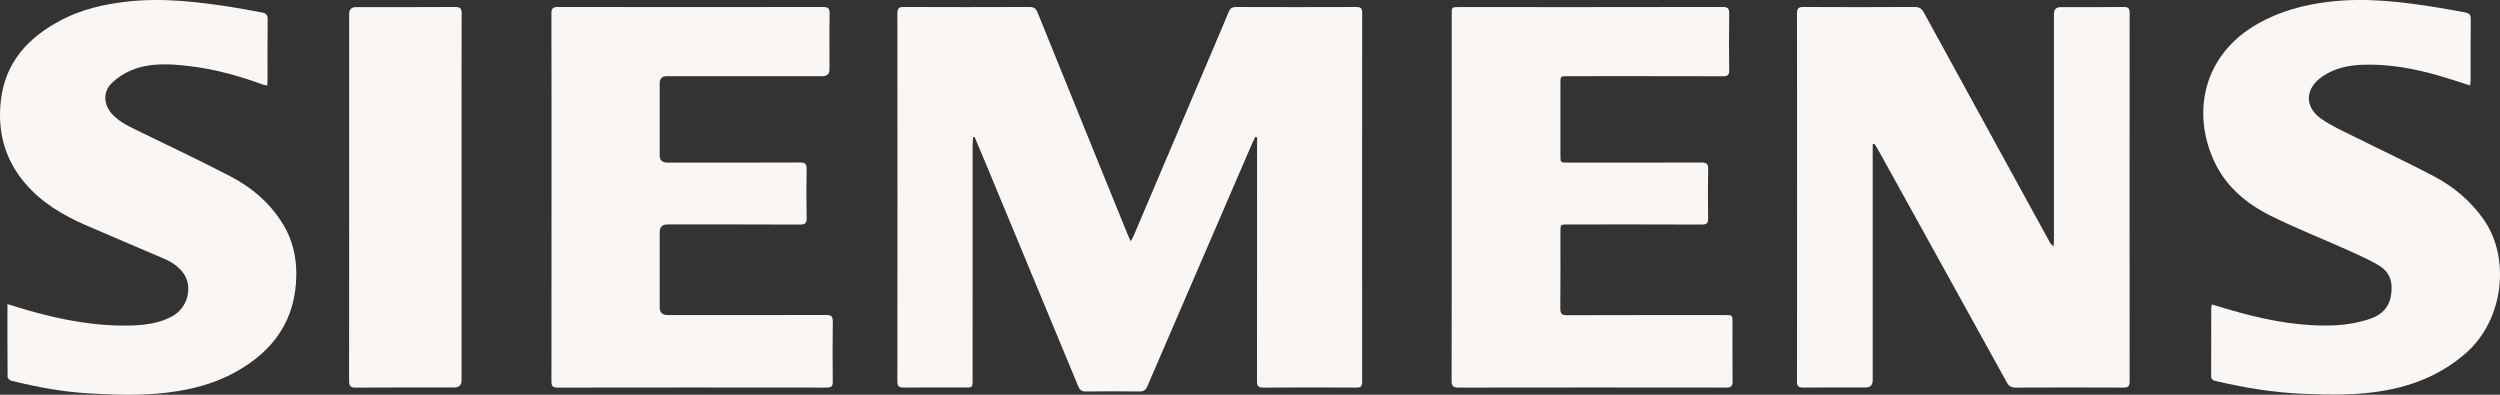
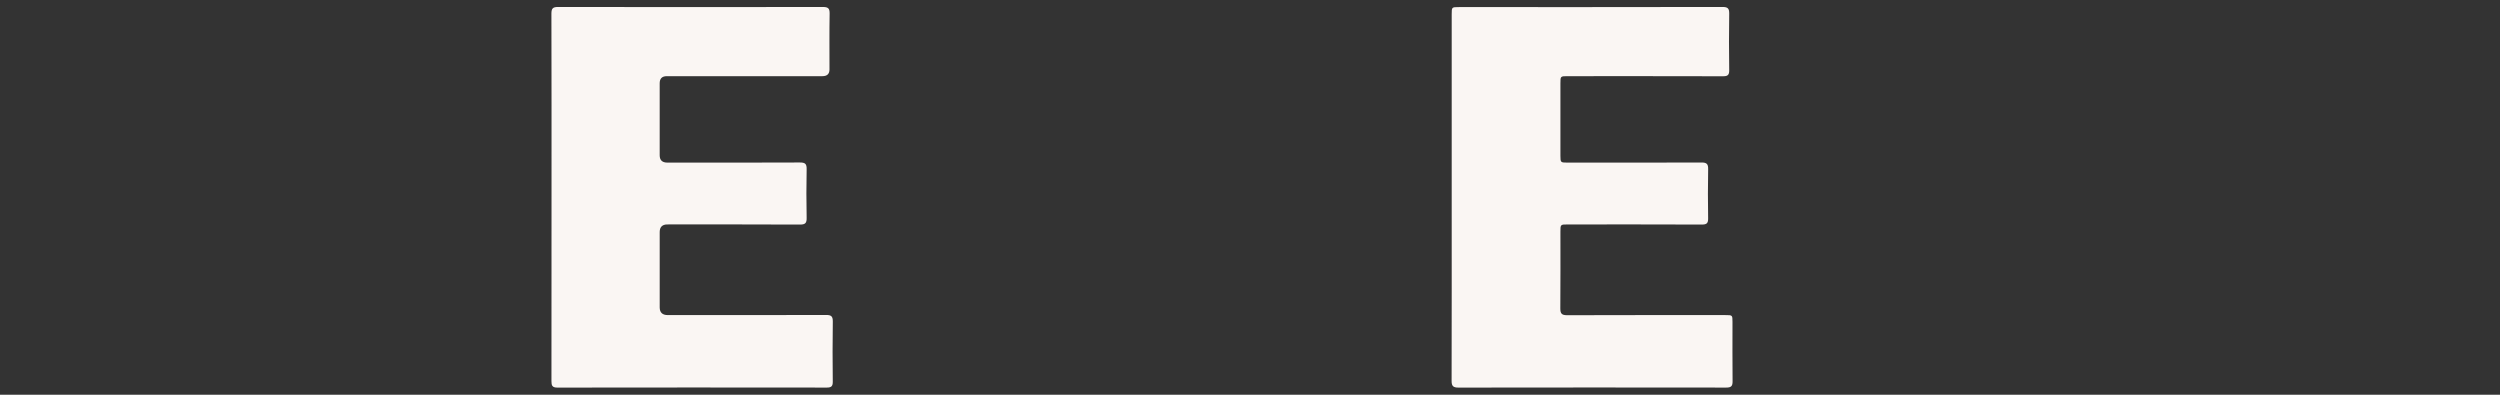
<svg xmlns="http://www.w3.org/2000/svg" fill="none" viewBox="0 0 380 60" height="60" width="380">
  <rect x="0" y="0" width="380" height="60" fill="#333333" stroke="none" />
  <g clip-path="url(#clip0_137_2954)">
-     <path fill="#FAF6F3" d="M190.796 20.813C190.643 21.132 190.478 21.447 190.338 21.773C185.015 34.094 179.689 46.414 174.383 58.743C174.135 59.321 173.814 59.515 173.188 59.507C170.479 59.474 167.771 59.471 165.062 59.507C164.42 59.515 164.126 59.283 163.89 58.714C159.192 47.364 154.477 36.02 149.762 24.676C149.228 23.39 148.685 22.111 148.144 20.828C148.073 20.833 148.003 20.837 147.931 20.841C147.899 21.207 147.84 21.574 147.84 21.939C147.835 33.759 147.837 45.578 147.835 57.397C147.835 59.059 147.926 58.894 146.33 58.895C143.355 58.9 140.381 58.876 137.407 58.911C136.666 58.919 136.398 58.738 136.4 57.945C136.421 39.303 136.421 20.663 136.4 2.022C136.4 1.23 136.663 1.058 137.404 1.062C143.751 1.087 150.099 1.087 156.445 1.062C157.14 1.058 157.462 1.281 157.722 1.923C162.255 13.14 166.814 24.346 171.369 35.554C171.495 35.866 171.637 36.171 171.865 36.692C172.094 36.251 172.247 35.999 172.36 35.731C176.207 26.686 180.049 17.64 183.893 8.593C184.854 6.332 185.828 4.076 186.764 1.805C186.989 1.26 187.296 1.063 187.894 1.066C193.976 1.087 200.058 1.089 206.138 1.066C206.822 1.063 207.053 1.24 207.052 1.953C207.034 20.647 207.034 39.342 207.049 58.036C207.049 58.681 206.868 58.915 206.197 58.911C201.47 58.889 196.742 58.881 192.015 58.916C191.205 58.922 191.06 58.617 191.062 57.896C191.081 45.891 191.075 33.887 191.075 21.882C191.075 21.547 191.075 21.21 191.075 20.875C190.981 20.854 190.888 20.833 190.794 20.813H190.796Z" />
-     <path fill="#FAF6F3" d="M284.651 21.92C284.651 22.248 284.651 22.573 284.651 22.901C284.651 34.534 284.651 46.167 284.651 57.799C284.651 58.529 284.291 58.895 283.57 58.897C280.411 58.897 277.251 58.878 274.091 58.911C273.364 58.919 273.143 58.706 273.143 57.967C273.162 39.329 273.162 20.689 273.143 2.05C273.143 1.297 273.337 1.057 274.117 1.062C279.746 1.093 285.375 1.093 291.006 1.06C291.725 1.055 292.098 1.297 292.429 1.905C296.89 10.074 301.371 18.232 305.848 26.392C307.756 29.87 309.663 33.349 311.572 36.824C311.694 37.044 311.842 37.248 312.157 37.426C312.172 37.104 312.199 36.78 312.199 36.457C312.2 25.01 312.2 13.561 312.2 2.114C312.2 1.426 312.553 1.082 313.257 1.081C316.444 1.081 319.631 1.1 322.816 1.065C323.532 1.057 323.706 1.294 323.706 1.975C323.69 20.641 323.688 39.307 323.707 57.972C323.707 58.713 323.481 58.916 322.757 58.913C317.288 58.888 311.816 58.889 306.347 58.913C305.698 58.916 305.349 58.691 305.041 58.134C300.035 49.056 295.01 39.992 289.989 30.922C288.464 28.169 286.942 25.415 285.415 22.663C285.265 22.391 285.091 22.133 284.927 21.869C284.834 21.887 284.74 21.904 284.648 21.922L284.651 21.92Z" />
    <path fill="#FAF6F3" d="M83.832 29.927C83.832 20.647 83.842 11.368 83.815 2.088C83.813 1.294 84.013 1.058 84.832 1.06C98.241 1.085 111.651 1.084 125.06 1.062C125.848 1.062 126.117 1.24 126.103 2.068C126.052 4.895 126.084 7.725 126.082 10.554C126.082 11.235 125.726 11.576 125.015 11.578C117.129 11.578 109.242 11.578 101.356 11.578C100.634 11.578 100.273 11.938 100.272 12.658C100.272 16.307 100.272 19.954 100.272 23.603C100.272 24.343 100.659 24.714 101.432 24.716C108.15 24.716 114.868 24.73 121.586 24.698C122.399 24.695 122.626 24.922 122.61 25.725C122.559 28.182 122.56 30.642 122.61 33.101C122.626 33.89 122.422 34.138 121.596 34.134C114.878 34.1 108.16 34.114 101.442 34.114C100.664 34.114 100.275 34.507 100.273 35.291C100.273 39.097 100.273 42.905 100.273 46.711C100.273 47.498 100.683 47.892 101.501 47.893C109.52 47.893 117.539 47.904 125.557 47.876C126.364 47.873 126.597 48.086 126.586 48.894C126.538 51.935 126.547 54.975 126.581 58.015C126.589 58.722 126.355 58.911 125.667 58.911C112.02 58.895 98.37 58.892 84.722 58.914C83.928 58.914 83.821 58.597 83.821 57.926C83.837 48.594 83.832 39.261 83.832 29.928V29.927Z" />
    <path fill="#FAF6F3" d="M220.658 29.944C220.658 20.689 220.658 11.434 220.658 2.179C220.658 1.081 220.661 1.079 221.75 1.079C235.109 1.079 248.469 1.087 261.828 1.06C262.657 1.058 262.852 1.31 262.84 2.096C262.796 4.952 262.797 7.808 262.84 10.664C262.852 11.412 262.606 11.594 261.886 11.592C254.025 11.568 246.162 11.578 238.301 11.578C237.191 11.578 237.185 11.579 237.185 12.655C237.182 16.331 237.182 20.007 237.185 23.683C237.185 24.681 237.22 24.716 238.21 24.716C245.009 24.717 251.809 24.73 258.608 24.7C259.416 24.697 259.655 24.916 259.639 25.723C259.588 28.207 259.598 30.695 259.635 33.18C259.646 33.895 259.451 34.135 258.699 34.132C251.899 34.103 245.1 34.114 238.301 34.116C237.191 34.116 237.185 34.119 237.185 35.211C237.183 39.098 237.203 42.986 237.169 46.873C237.163 47.658 237.383 47.915 238.202 47.912C246.223 47.884 254.245 47.895 262.265 47.895C263.333 47.895 263.336 47.895 263.338 48.925C263.339 51.939 263.319 54.954 263.352 57.967C263.36 58.702 263.116 58.913 262.391 58.911C248.819 58.894 235.246 58.892 221.675 58.914C220.857 58.914 220.64 58.657 220.644 57.869C220.668 48.561 220.658 39.252 220.658 29.944Z" />
-     <path fill="#FAF6F3" d="M1.135 46.22C2.318 46.581 3.346 46.916 4.387 47.208C9.56 48.667 14.803 49.665 20.211 49.464C22.231 49.389 24.217 49.104 26.052 48.149C28.724 46.757 29.248 43.445 27.914 41.581C27.168 40.538 26.138 39.837 24.979 39.339C20.989 37.619 16.978 35.947 12.996 34.209C9.514 32.689 6.289 30.771 3.797 27.836C0.709 24.199 -0.405 19.972 0.127 15.285C0.802 9.378 4.371 5.609 9.42 2.99C12.463 1.411 15.755 0.663 19.156 0.262C24.724 -0.392 30.207 0.286 35.683 1.151C37.068 1.368 38.441 1.664 39.823 1.901C40.438 2.006 40.695 2.262 40.685 2.947C40.642 6.014 40.668 9.081 40.665 12.148C40.665 12.404 40.644 12.658 40.628 13.011C40.314 12.935 40.086 12.902 39.874 12.825C36.281 11.517 32.609 10.497 28.804 10.05C25.845 9.704 22.851 9.505 20.013 10.658C18.937 11.095 17.892 11.772 17.047 12.568C15.663 13.871 15.693 15.754 16.929 17.204C17.934 18.383 19.286 19.06 20.651 19.726C25.462 22.075 30.314 24.347 35.058 26.825C38.364 28.551 41.156 30.954 43.097 34.21C44.487 36.543 45.063 39.076 45.039 41.781C44.98 48.607 41.588 53.356 35.762 56.572C32.542 58.35 29.04 59.233 25.399 59.679C21.426 60.167 17.451 60.016 13.48 59.792C9.506 59.566 5.602 58.824 1.739 57.879C1.501 57.821 1.159 57.494 1.157 57.289C1.122 53.645 1.132 50.002 1.132 46.223L1.135 46.22Z" />
-     <path fill="#FAF6F3" d="M336.204 46.275C337.634 46.697 338.967 47.111 340.312 47.478C345.165 48.802 350.09 49.699 355.139 49.435C356.86 49.346 358.622 49.012 360.251 48.459C362.649 47.644 363.615 45.945 363.513 43.431C363.455 41.996 362.641 40.953 361.498 40.289C359.972 39.4 358.341 38.682 356.725 37.957C352.881 36.236 348.953 34.688 345.186 32.818C341.465 30.971 338.32 28.352 336.537 24.477C333.158 17.13 334.825 8.377 343.131 3.636C346.523 1.701 350.195 0.718 354.054 0.264C359.701 -0.402 365.262 0.28 370.813 1.195C372.118 1.41 373.418 1.658 374.72 1.891C375.233 1.983 375.559 2.163 375.552 2.808C375.519 5.953 375.54 9.1 375.533 12.247C375.533 12.471 375.484 12.696 375.45 12.989C373.831 12.476 372.308 11.956 370.765 11.512C366.955 10.416 363.082 9.696 359.095 9.844C356.924 9.925 354.836 10.367 353.002 11.624C350.383 13.419 350.212 16.183 352.782 18.023C354.316 19.122 356.093 19.892 357.794 20.744C361.845 22.774 365.957 24.687 369.965 26.798C372.995 28.395 375.579 30.578 377.561 33.425C381.551 39.157 380.651 48.546 374.828 53.661C371.316 56.745 367.211 58.49 362.67 59.329C358.523 60.097 354.345 60.033 350.149 59.862C345.628 59.676 341.2 58.954 336.813 57.916C336.383 57.815 336.093 57.688 336.096 57.158C336.112 53.696 336.104 50.231 336.109 46.768C336.109 46.642 336.156 46.517 336.206 46.274L336.204 46.275Z" />
-     <path fill="#FAF6F3" d="M70.154 29.973C70.154 39.254 70.154 48.535 70.154 57.818C70.154 58.536 69.787 58.897 69.054 58.899C64.061 58.899 59.068 58.881 54.075 58.918C53.251 58.924 53.058 58.667 53.06 57.878C53.08 39.289 53.075 20.7 53.075 2.11C53.075 1.425 53.429 1.082 54.136 1.081C59.156 1.081 64.174 1.097 69.195 1.063C69.974 1.058 70.172 1.298 70.17 2.052C70.146 11.36 70.154 20.668 70.154 29.975V29.973Z" />
  </g>
  <defs>
    <clipPath id="clip0_137_2954">
      <rect fill="white" height="60" width="380" />
    </clipPath>
  </defs>
</svg>